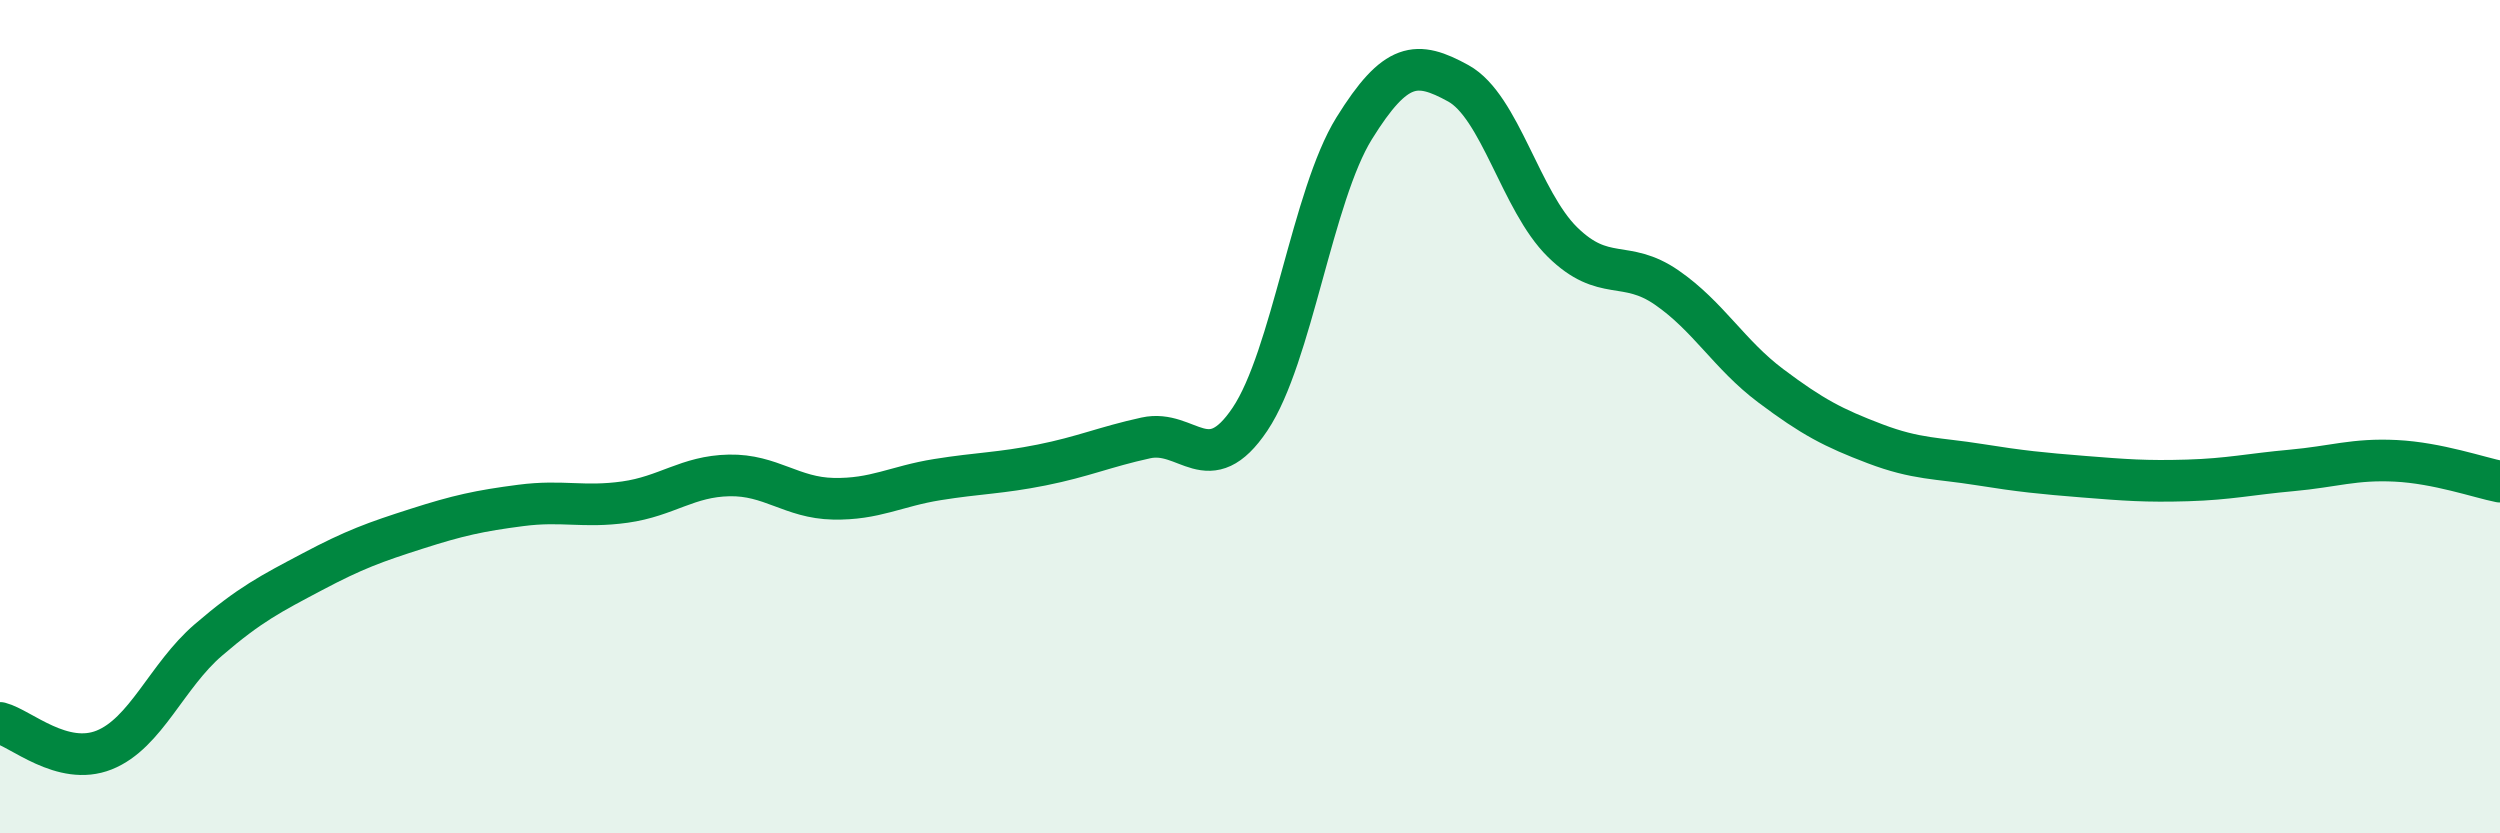
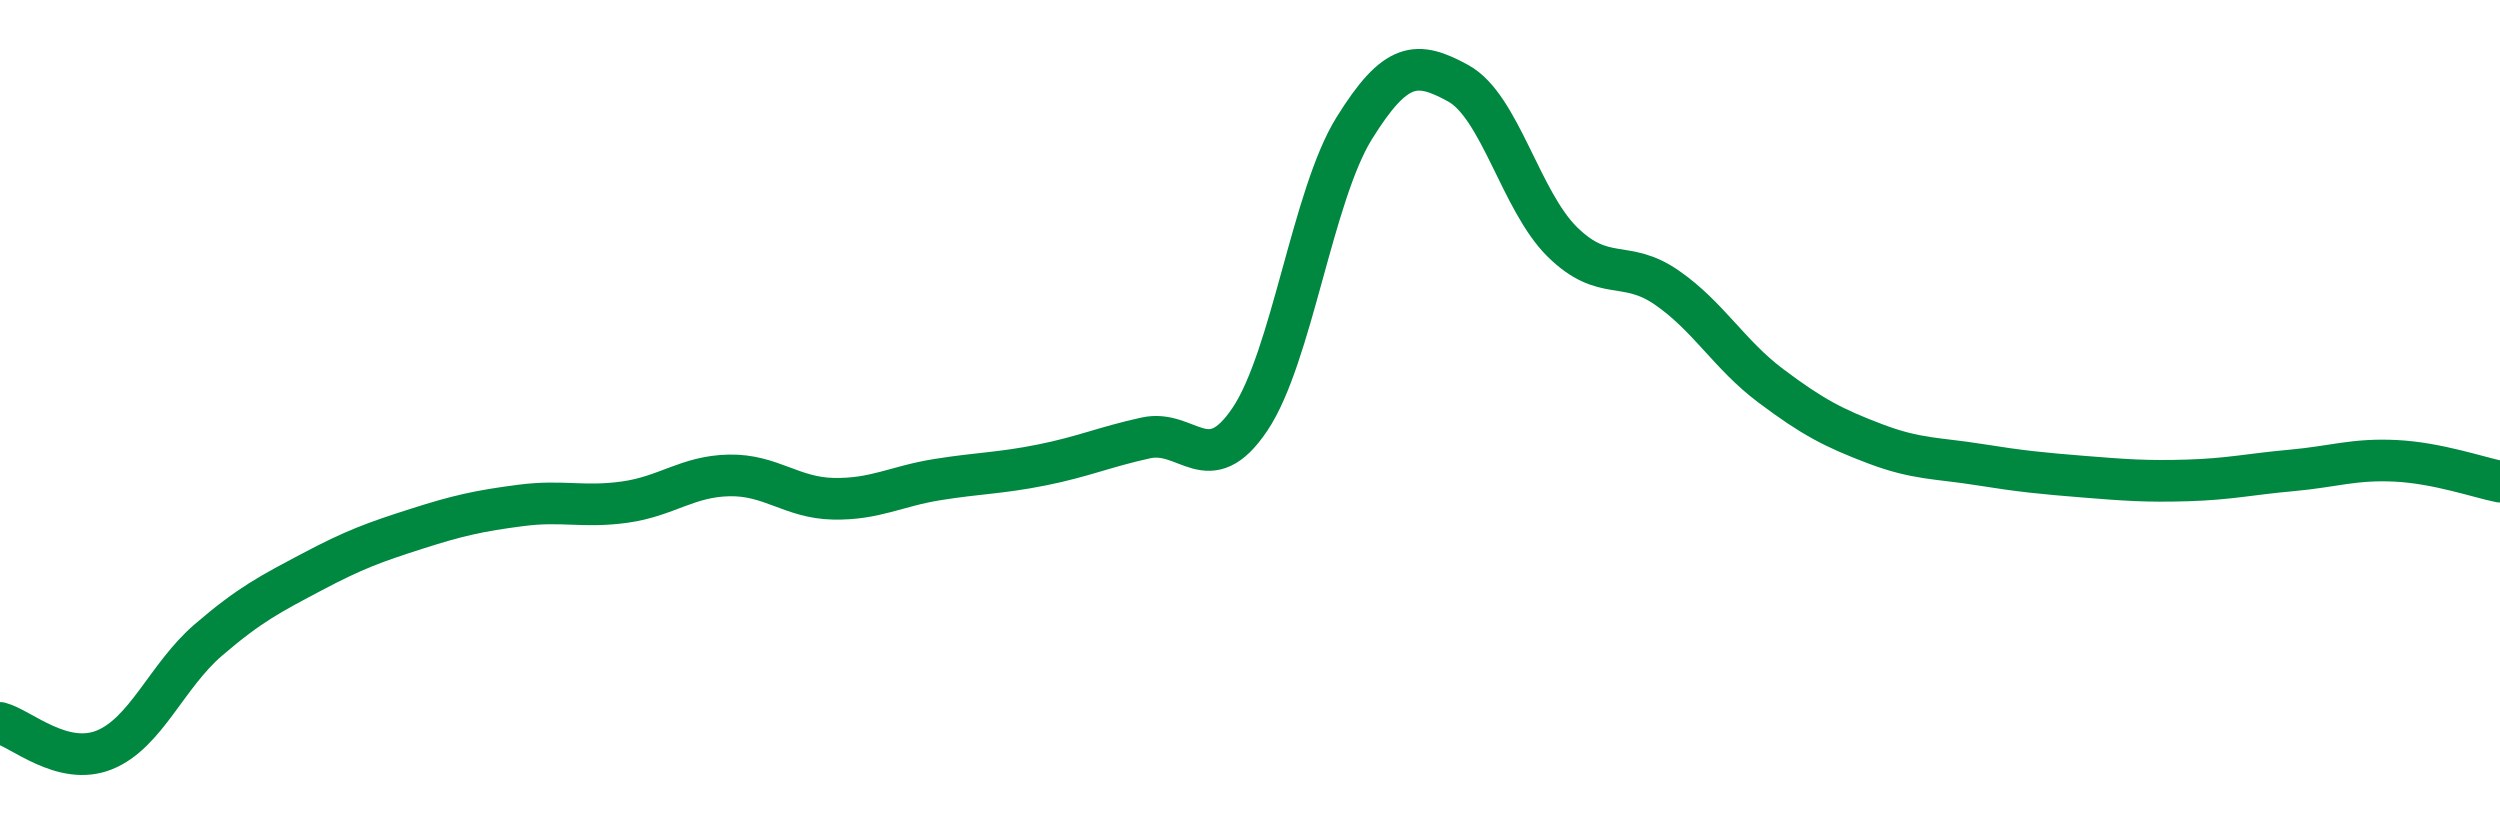
<svg xmlns="http://www.w3.org/2000/svg" width="60" height="20" viewBox="0 0 60 20">
-   <path d="M 0,17.35 C 0.5,17.48 1.5,18.4 2.5,18 C 3.5,17.6 4,16.22 5,15.36 C 6,14.5 6.5,14.25 7.5,13.72 C 8.5,13.19 9,13.01 10,12.69 C 11,12.37 11.5,12.26 12.5,12.13 C 13.5,12 14,12.19 15,12.05 C 16,11.91 16.5,11.43 17.5,11.41 C 18.5,11.39 19,11.95 20,11.97 C 21,11.99 21.5,11.67 22.5,11.51 C 23.5,11.35 24,11.36 25,11.16 C 26,10.96 26.5,10.73 27.5,10.51 C 28.5,10.29 29,11.55 30,10.06 C 31,8.57 31.5,4.69 32.5,3.08 C 33.5,1.47 34,1.45 35,2 C 36,2.55 36.5,4.83 37.5,5.81 C 38.5,6.79 39,6.21 40,6.9 C 41,7.59 41.5,8.51 42.5,9.26 C 43.5,10.01 44,10.27 45,10.65 C 46,11.03 46.5,10.99 47.5,11.15 C 48.5,11.31 49,11.36 50,11.44 C 51,11.52 51.5,11.56 52.5,11.53 C 53.5,11.5 54,11.38 55,11.29 C 56,11.2 56.5,11.01 57.5,11.06 C 58.5,11.11 59.5,11.46 60,11.56L60 20L0 20Z" fill="#008740" opacity="0.1" stroke-linecap="round" stroke-linejoin="round" />
  <path d="M 0,17.35 C 0.5,17.48 1.5,18.4 2.5,18 C 3.5,17.6 4,16.22 5,15.36 C 6,14.5 6.5,14.25 7.5,13.72 C 8.5,13.19 9,13.01 10,12.69 C 11,12.37 11.5,12.26 12.5,12.13 C 13.5,12 14,12.19 15,12.05 C 16,11.91 16.5,11.43 17.5,11.41 C 18.5,11.39 19,11.95 20,11.97 C 21,11.99 21.5,11.67 22.5,11.51 C 23.5,11.35 24,11.36 25,11.16 C 26,10.96 26.5,10.73 27.5,10.51 C 28.5,10.29 29,11.55 30,10.06 C 31,8.57 31.5,4.69 32.5,3.08 C 33.5,1.47 34,1.45 35,2 C 36,2.55 36.5,4.83 37.5,5.81 C 38.5,6.79 39,6.21 40,6.9 C 41,7.59 41.5,8.51 42.5,9.26 C 43.5,10.01 44,10.27 45,10.65 C 46,11.03 46.5,10.99 47.5,11.15 C 48.5,11.31 49,11.36 50,11.44 C 51,11.52 51.5,11.56 52.5,11.53 C 53.5,11.5 54,11.38 55,11.29 C 56,11.2 56.5,11.01 57.5,11.06 C 58.5,11.11 59.5,11.46 60,11.56" stroke="#008740" stroke-width="1" fill="none" stroke-linecap="round" stroke-linejoin="round" />
</svg>